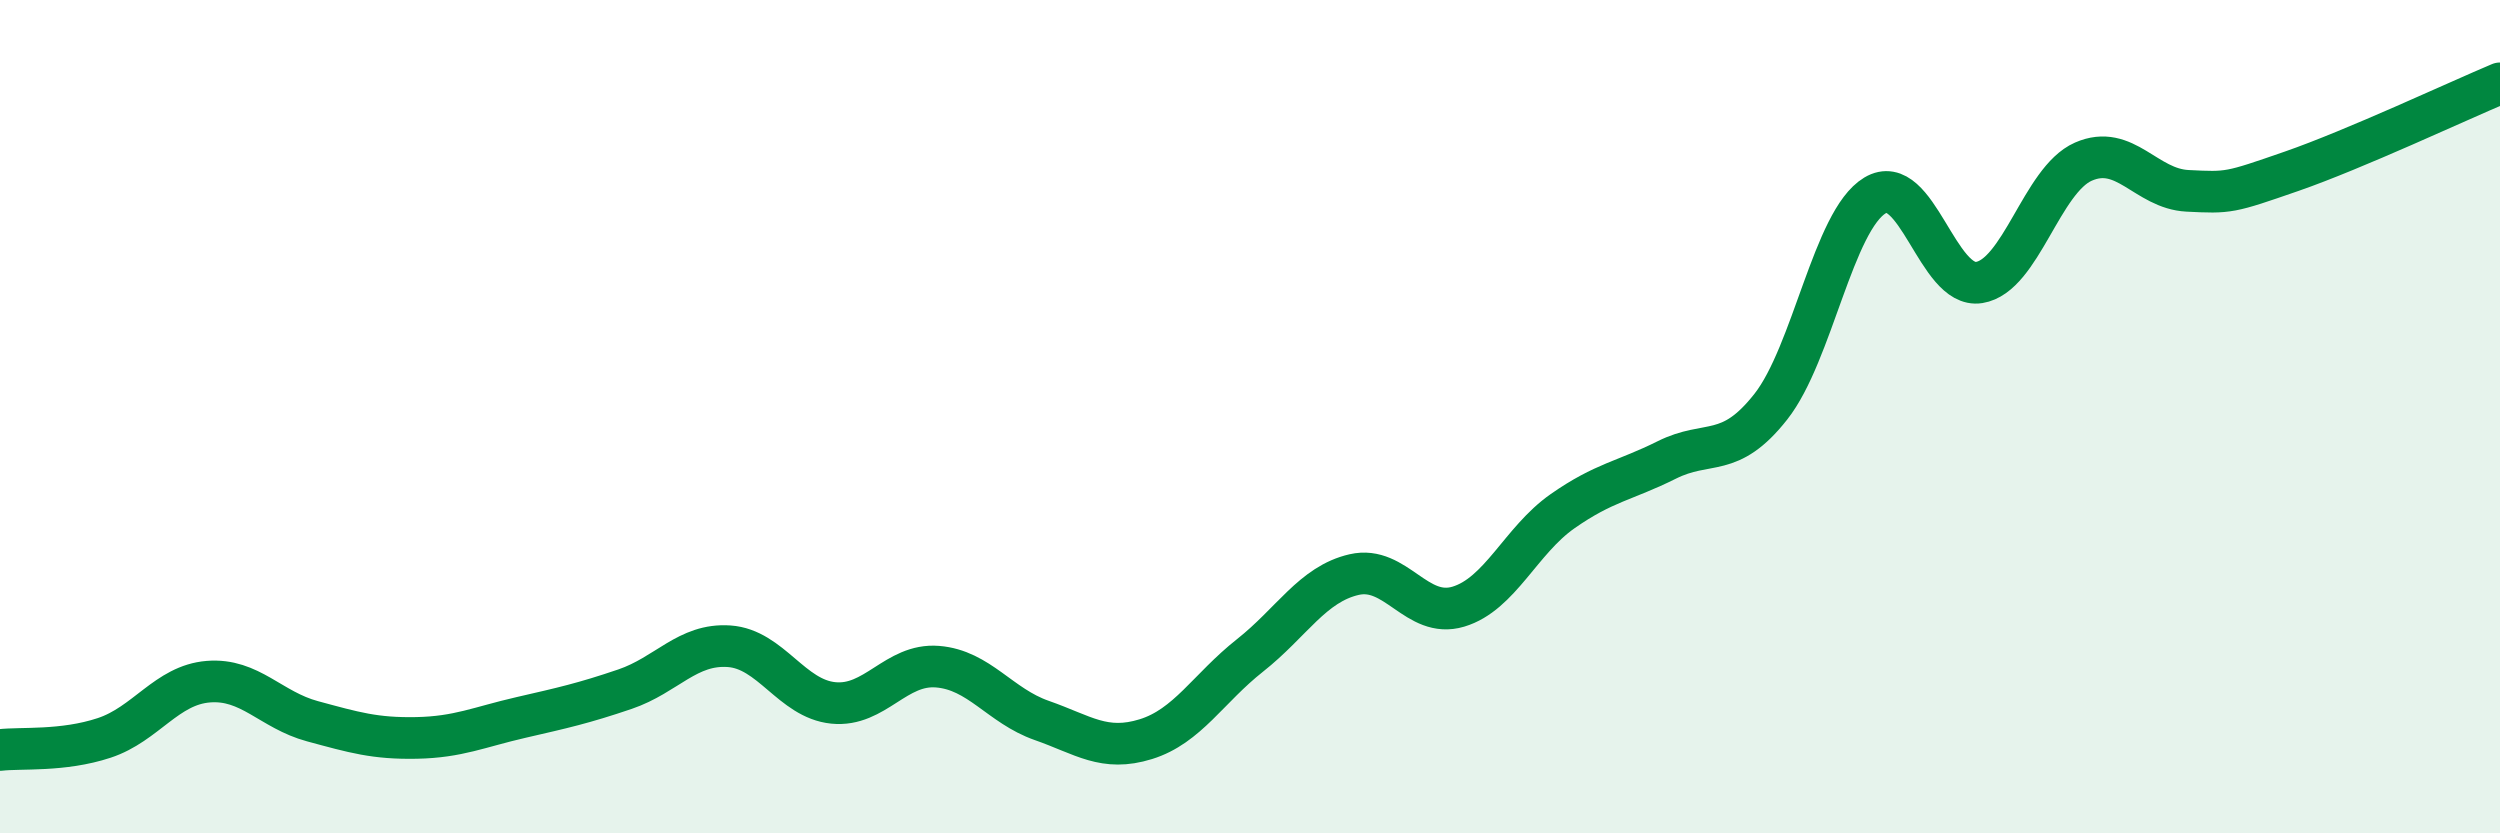
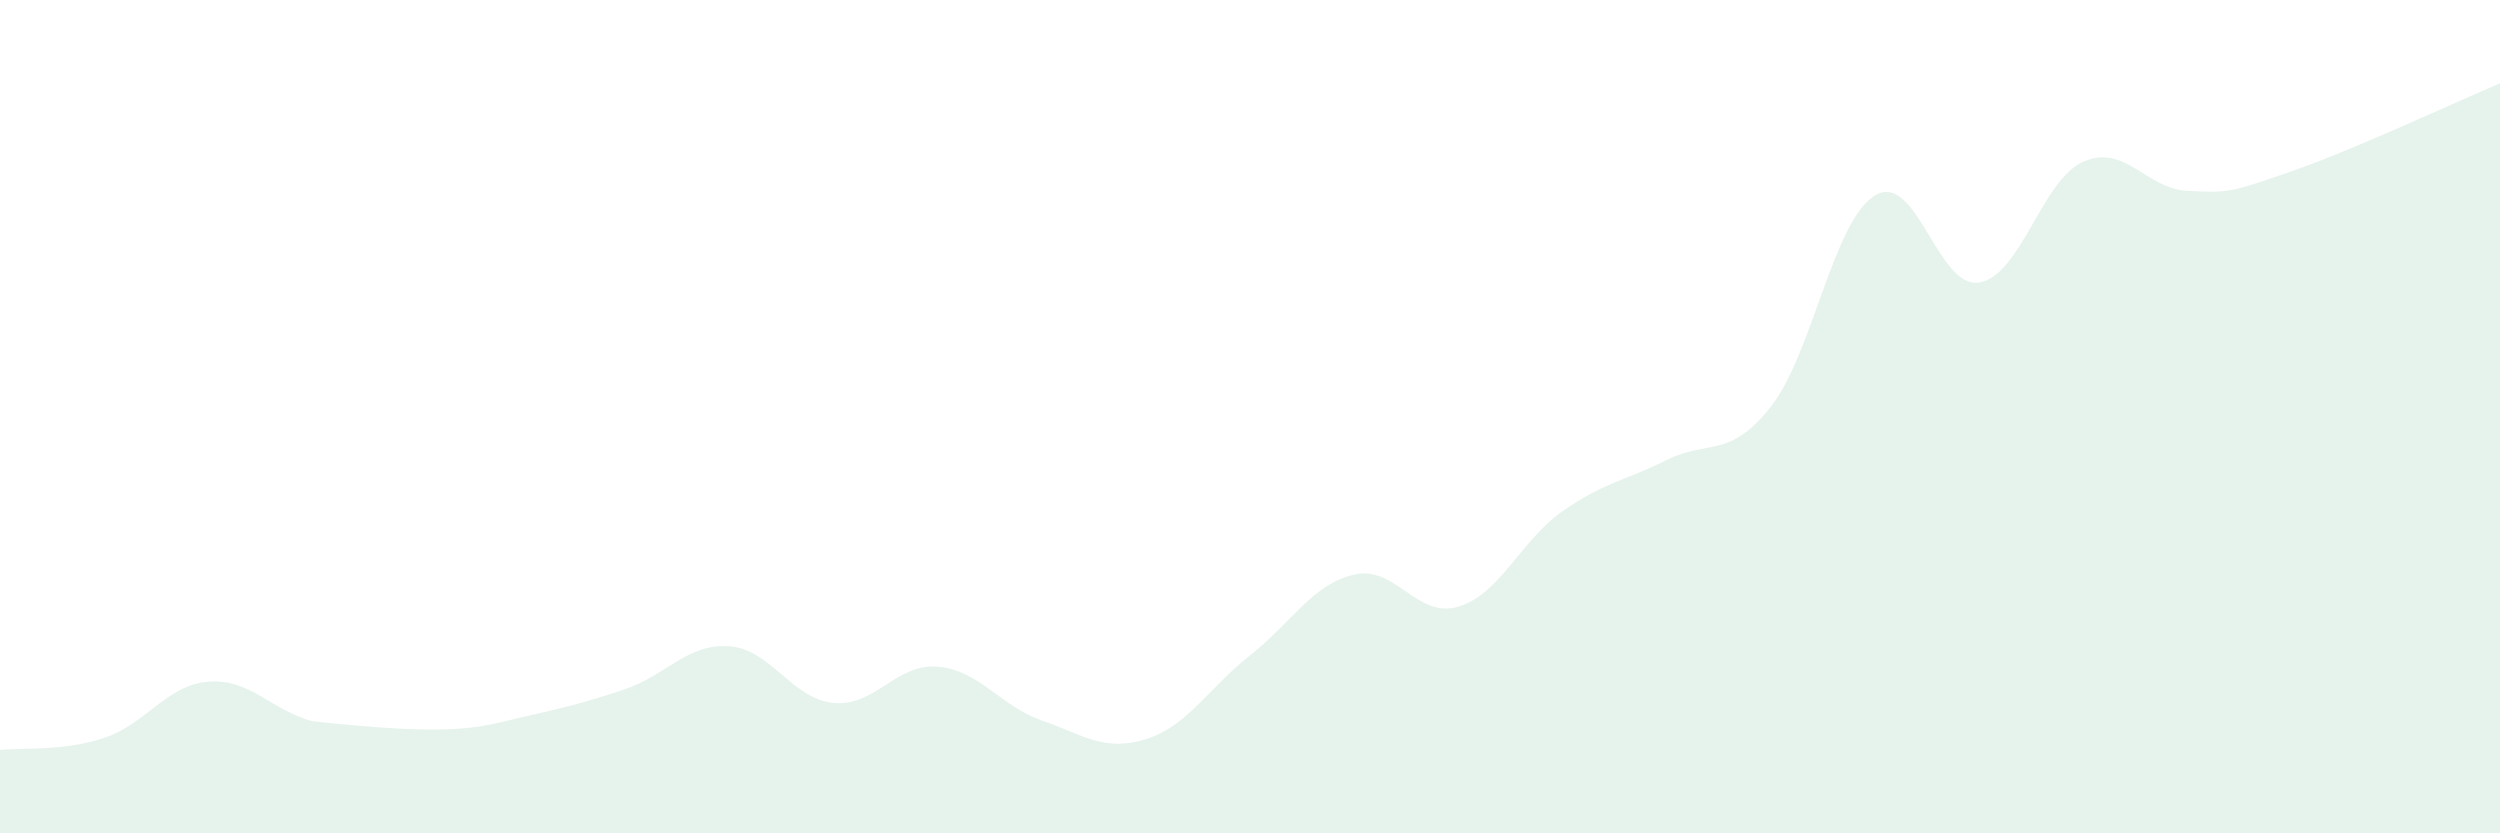
<svg xmlns="http://www.w3.org/2000/svg" width="60" height="20" viewBox="0 0 60 20">
-   <path d="M 0,18 C 0.5,17.94 1.5,18.04 2.5,17.71 C 3.5,17.38 4,16.44 5,16.36 C 6,16.28 6.5,17.04 7.5,17.31 C 8.5,17.58 9,17.73 10,17.71 C 11,17.69 11.5,17.45 12.5,17.22 C 13.5,16.99 14,16.88 15,16.54 C 16,16.2 16.5,15.44 17.5,15.51 C 18.5,15.58 19,16.77 20,16.87 C 21,16.97 21.5,15.92 22.5,16 C 23.5,16.08 24,16.94 25,17.29 C 26,17.64 26.5,18.05 27.5,17.74 C 28.5,17.43 29,16.52 30,15.73 C 31,14.94 31.5,14.02 32.5,13.79 C 33.5,13.56 34,14.86 35,14.56 C 36,14.26 36.5,12.97 37.5,12.27 C 38.5,11.57 39,11.54 40,11.04 C 41,10.54 41.5,11.03 42.5,9.76 C 43.5,8.49 44,5.29 45,4.69 C 46,4.09 46.5,6.94 47.5,6.78 C 48.5,6.62 49,4.32 50,3.88 C 51,3.44 51.5,4.53 52.5,4.58 C 53.5,4.63 53.5,4.63 55,4.11 C 56.5,3.59 59,2.42 60,2L60 20L0 20Z" fill="#008740" opacity="0.1" stroke-linecap="round" stroke-linejoin="round" />
-   <path d="M 0,18 C 0.5,17.94 1.5,18.04 2.5,17.71 C 3.5,17.38 4,16.44 5,16.36 C 6,16.28 6.5,17.04 7.5,17.31 C 8.5,17.58 9,17.73 10,17.71 C 11,17.69 11.5,17.45 12.5,17.22 C 13.5,16.99 14,16.88 15,16.54 C 16,16.2 16.5,15.44 17.5,15.51 C 18.5,15.58 19,16.77 20,16.87 C 21,16.97 21.5,15.92 22.5,16 C 23.5,16.08 24,16.94 25,17.29 C 26,17.64 26.5,18.05 27.5,17.74 C 28.5,17.43 29,16.52 30,15.73 C 31,14.94 31.5,14.02 32.5,13.79 C 33.5,13.56 34,14.86 35,14.56 C 36,14.26 36.5,12.97 37.5,12.27 C 38.5,11.57 39,11.54 40,11.04 C 41,10.54 41.5,11.03 42.5,9.76 C 43.5,8.49 44,5.29 45,4.69 C 46,4.09 46.5,6.94 47.5,6.78 C 48.5,6.62 49,4.32 50,3.88 C 51,3.44 51.5,4.53 52.5,4.58 C 53.5,4.63 53.5,4.63 55,4.11 C 56.5,3.59 59,2.42 60,2" stroke="#008740" stroke-width="1" fill="none" stroke-linecap="round" stroke-linejoin="round" />
+   <path d="M 0,18 C 0.5,17.94 1.5,18.04 2.5,17.71 C 3.5,17.38 4,16.44 5,16.36 C 6,16.28 6.5,17.04 7.5,17.31 C 11,17.69 11.5,17.45 12.5,17.22 C 13.5,16.99 14,16.88 15,16.54 C 16,16.2 16.5,15.44 17.5,15.51 C 18.5,15.58 19,16.77 20,16.87 C 21,16.97 21.5,15.92 22.5,16 C 23.5,16.08 24,16.94 25,17.29 C 26,17.64 26.5,18.05 27.5,17.74 C 28.5,17.43 29,16.52 30,15.73 C 31,14.94 31.5,14.02 32.5,13.79 C 33.5,13.56 34,14.86 35,14.56 C 36,14.26 36.5,12.97 37.5,12.27 C 38.5,11.57 39,11.54 40,11.04 C 41,10.54 41.5,11.03 42.5,9.76 C 43.5,8.49 44,5.29 45,4.69 C 46,4.09 46.5,6.94 47.5,6.78 C 48.5,6.62 49,4.32 50,3.88 C 51,3.44 51.5,4.53 52.5,4.58 C 53.5,4.63 53.5,4.63 55,4.11 C 56.5,3.59 59,2.42 60,2L60 20L0 20Z" fill="#008740" opacity="0.1" stroke-linecap="round" stroke-linejoin="round" />
</svg>